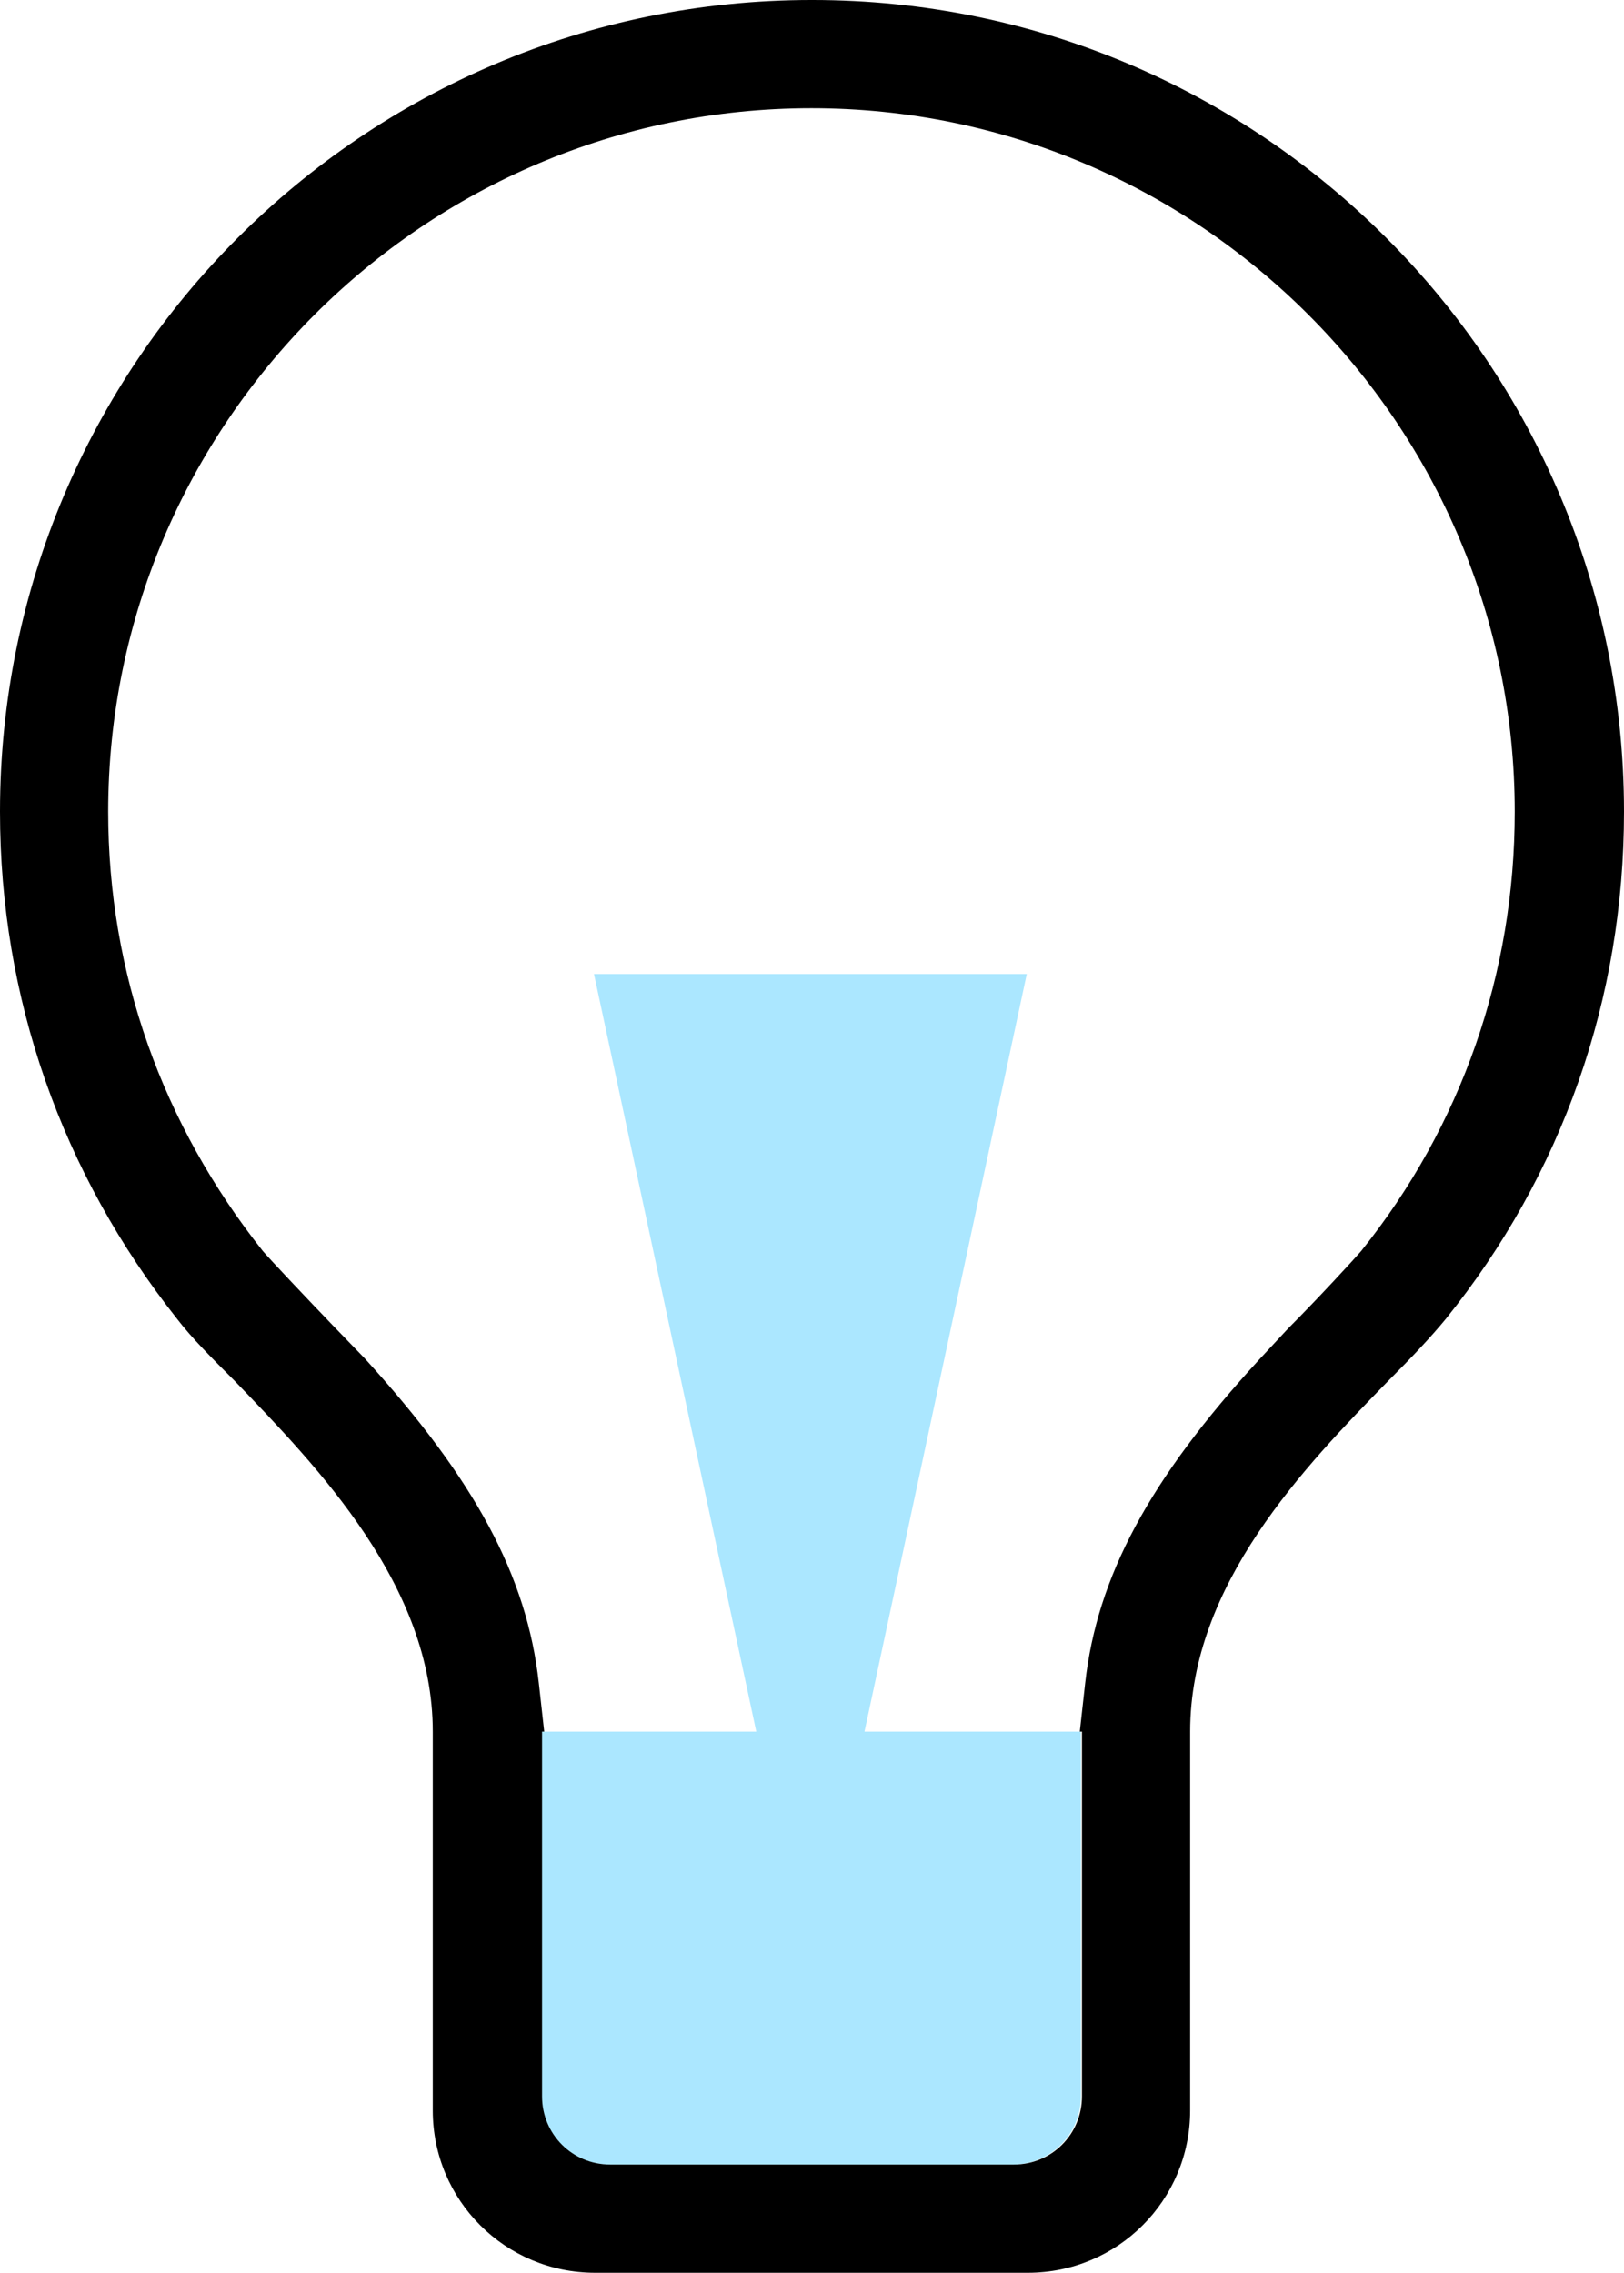
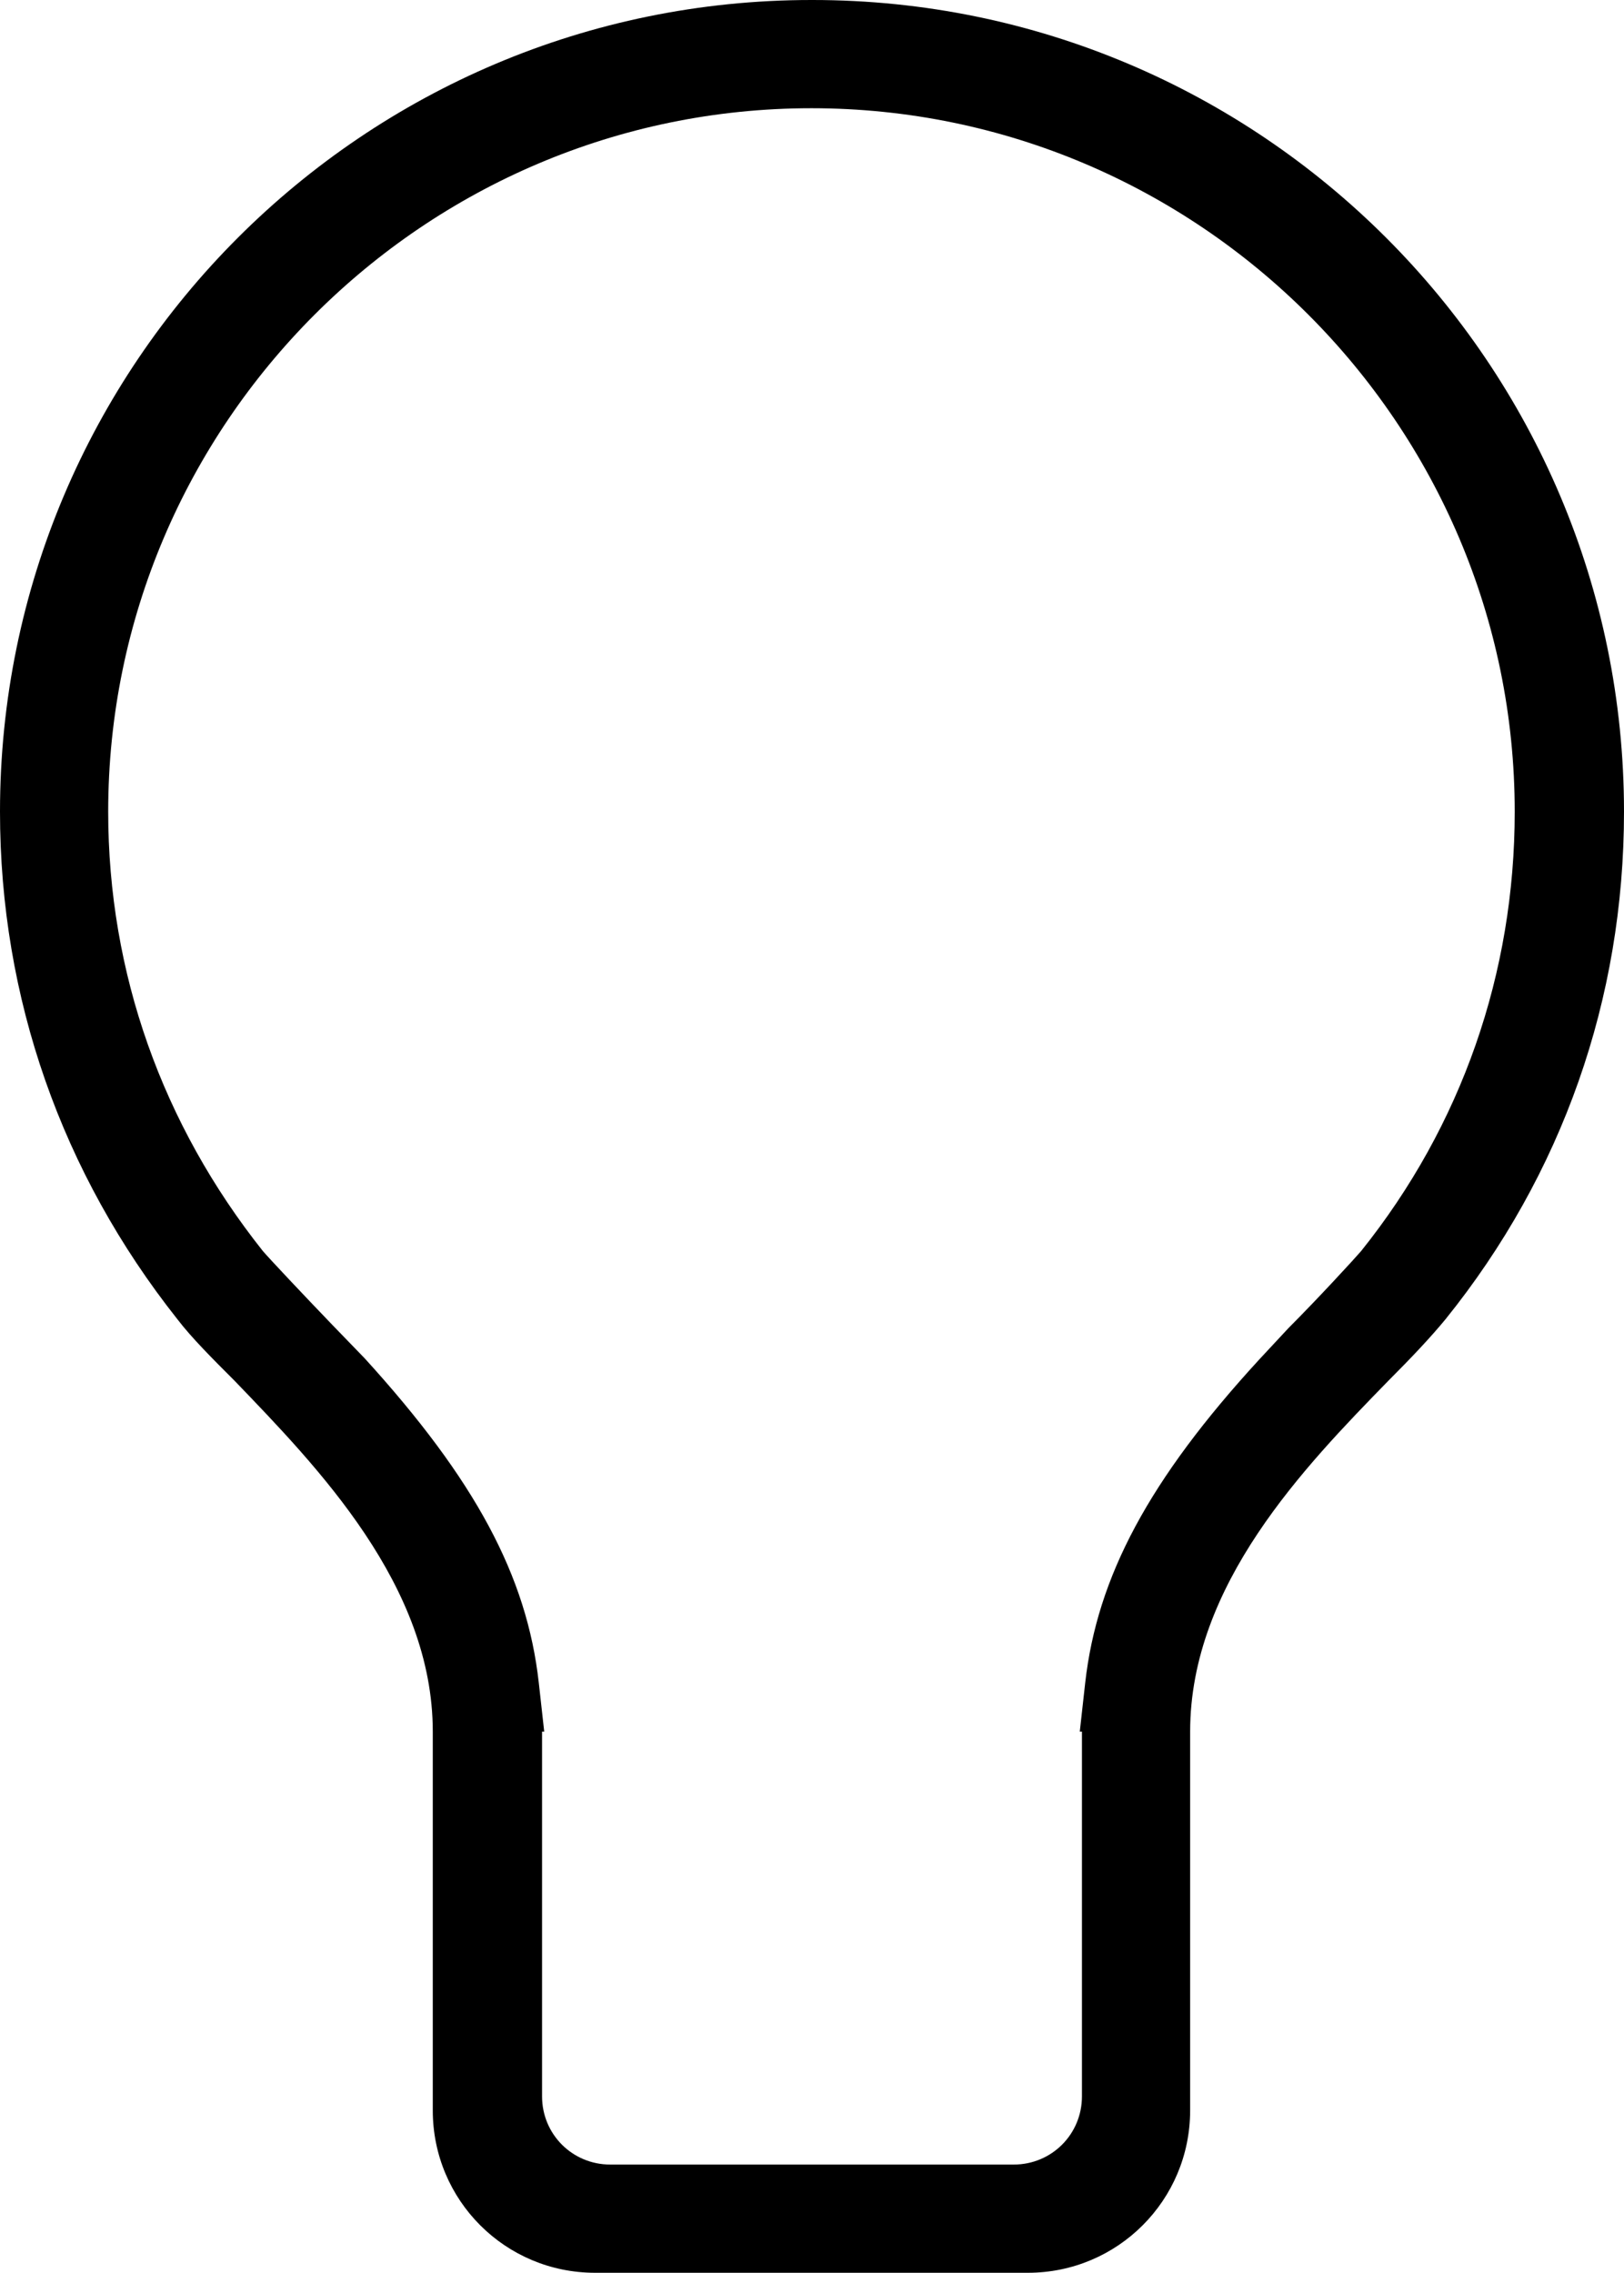
<svg xmlns="http://www.w3.org/2000/svg" id="Layer_2" version="1.1" viewBox="0 0 15.01 21">
  <defs>
    <style>
      .st0 {
        fill: #abe7ff;
      }
    </style>
  </defs>
  <g id="Layer_1-2">
-     <path class="st0" d="M5,16v3.37c0,.35.28.63.63.63h3.73c.35,0,.63-.28.63-.63v-3.37h-2l1.5-7h-4l1.5,7h-2s.01,0,0,0Z" />
    <path d="M7.5,0C3.36,0,0,3.36,0,7.5c0,1.72.57,3.34,1.64,4.69.13.17.32.36.53.57.77.8,1.83,1.89,1.83,3.24v3.5c0,.83.67,1.5,1.5,1.5h4c.83,0,1.5-.67,1.5-1.5v-3.5c0-1.36,1.06-2.45,1.83-3.24.21-.21.39-.4.53-.57,1.08-1.34,1.65-2.96,1.65-4.69,0-4.14-3.36-7.5-7.5-7.5h-.01ZM12.58,11.56c-.06.07-.4.44-.67.71l-.27.29c-1.02,1.11-1.5,2.01-1.61,2.99l-.05.45h.02v3.37c0,.35-.28.63-.63.63h-3.73c-.35,0-.63-.28-.63-.63v-3.37h.02l-.05-.45c-.11-.99-.59-1.88-1.61-3l-.3-.31c-.26-.27-.58-.61-.64-.68-.93-1.17-1.43-2.57-1.43-4.06,0-3.58,2.92-6.5,6.5-6.5s6.5,2.92,6.5,6.5c0,1.49-.49,2.9-1.42,4.06Z" />
  </g>
</svg>